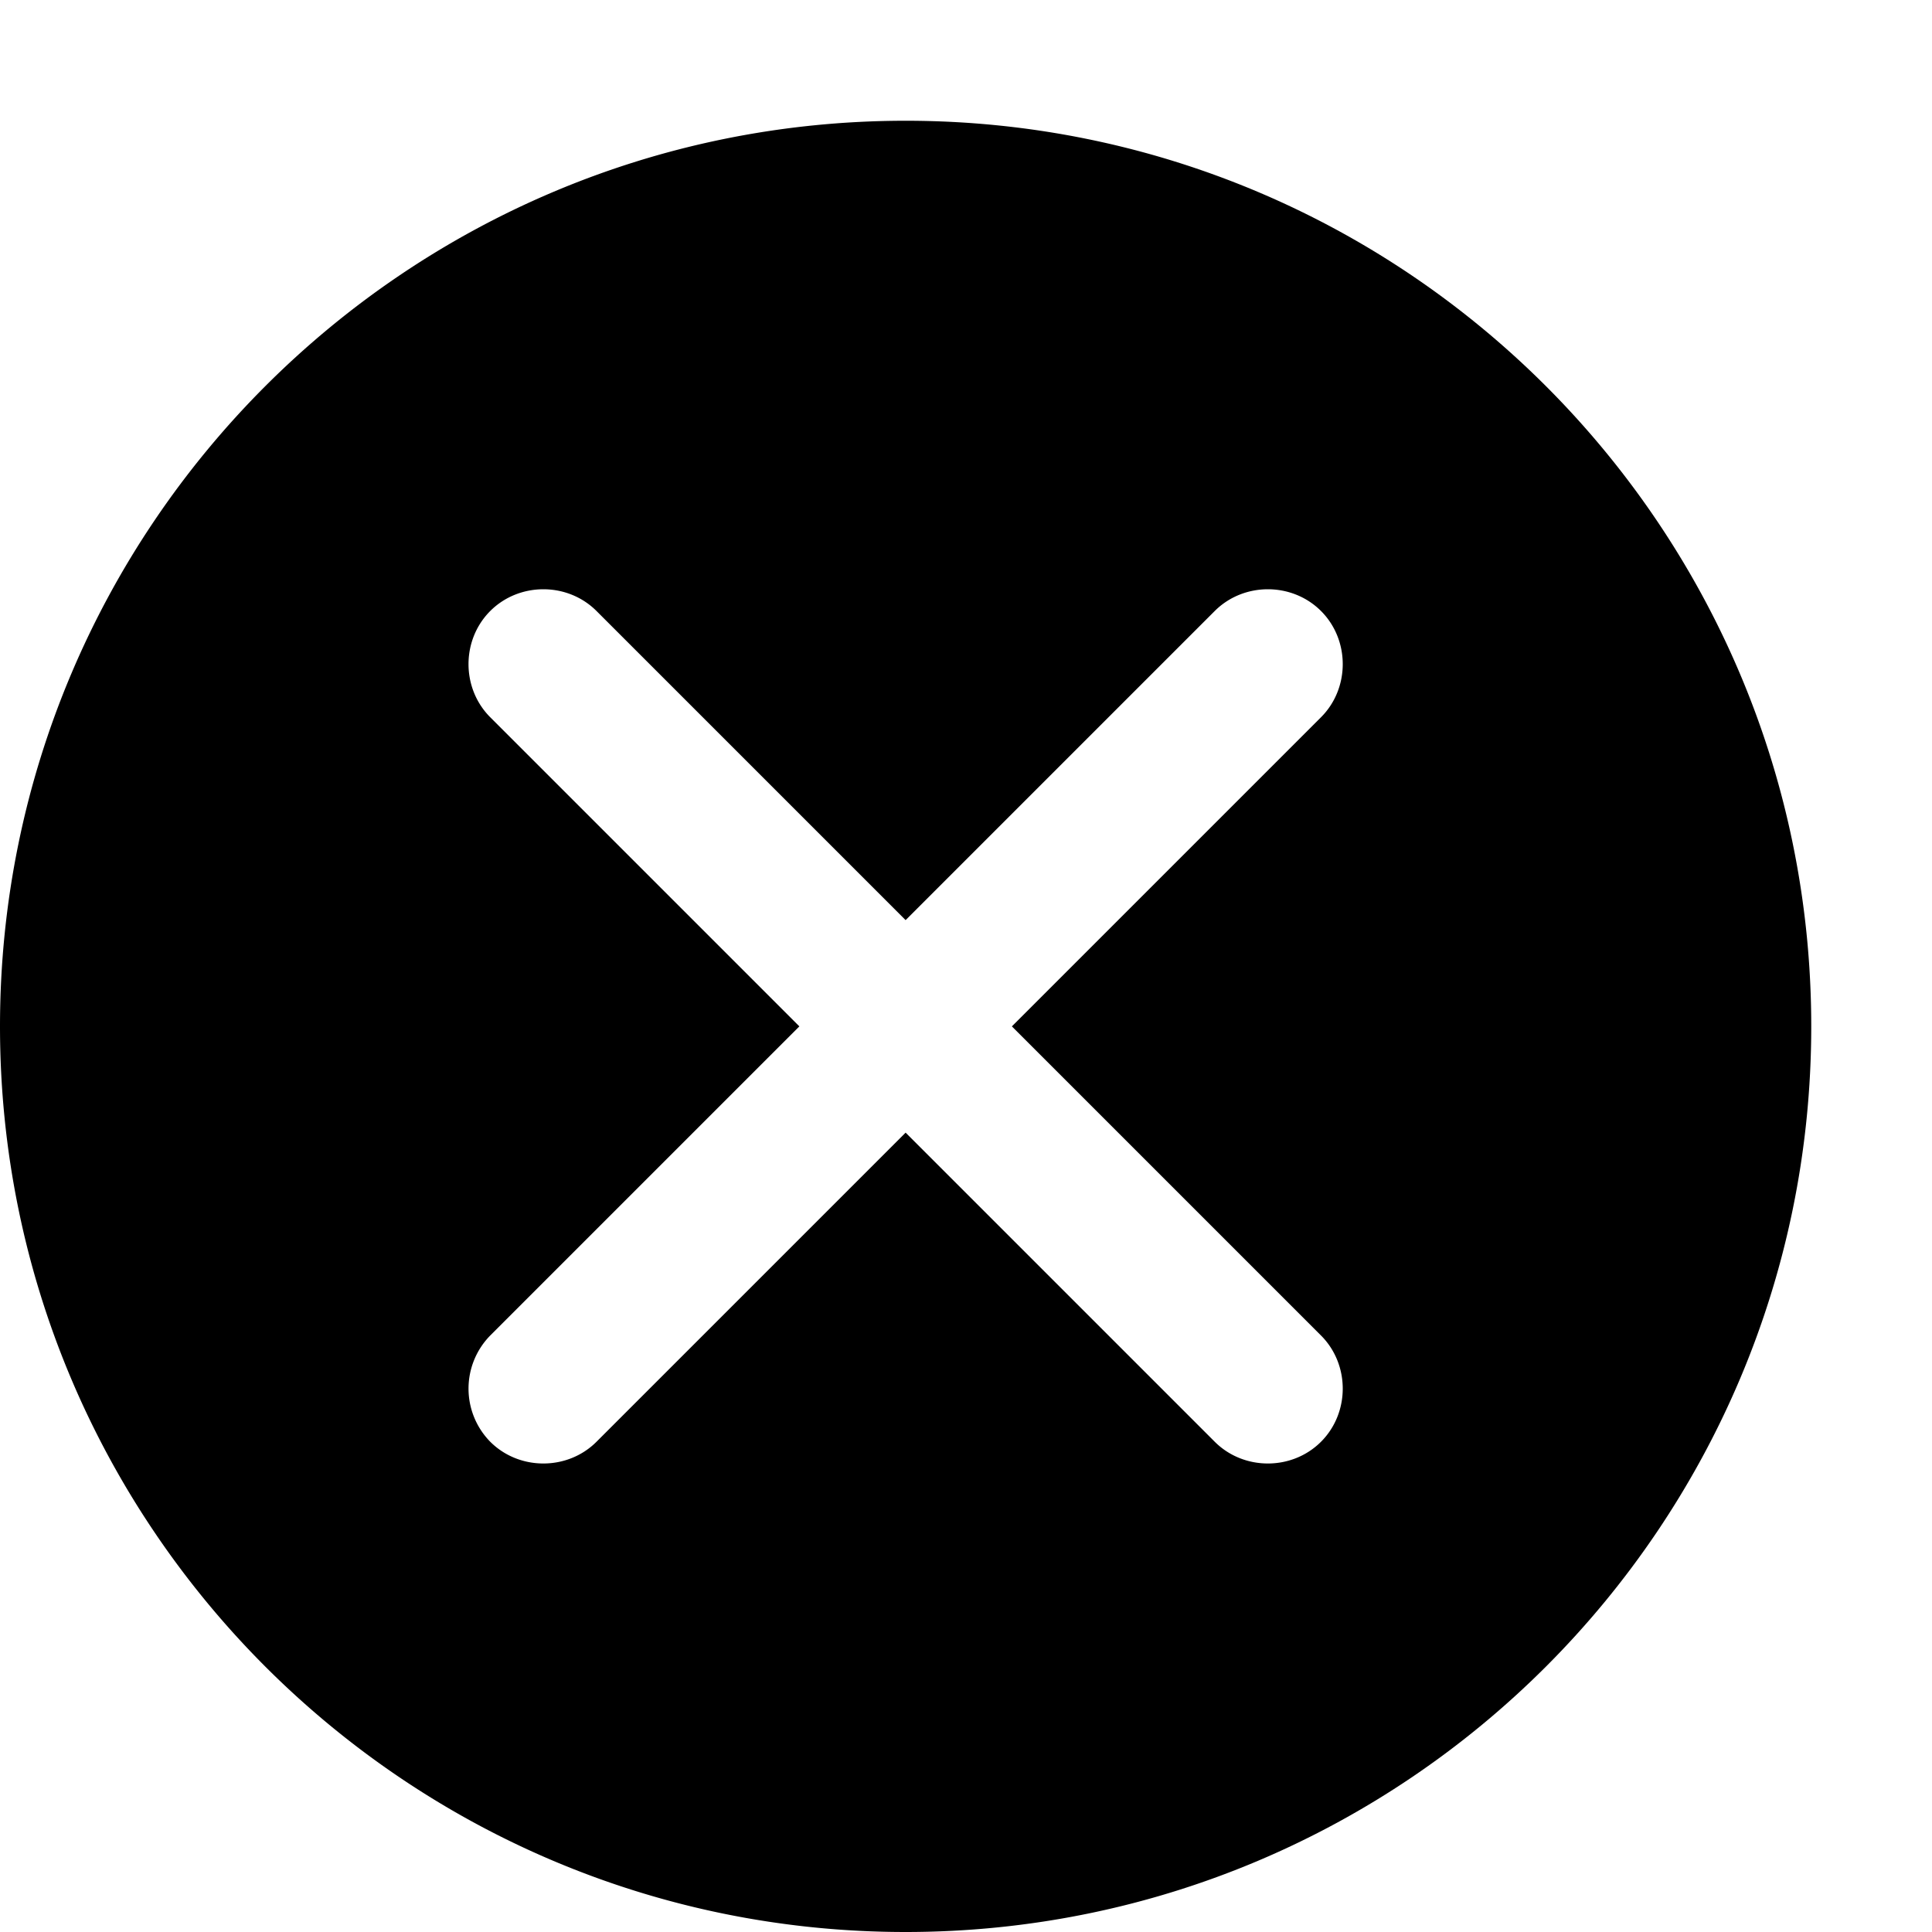
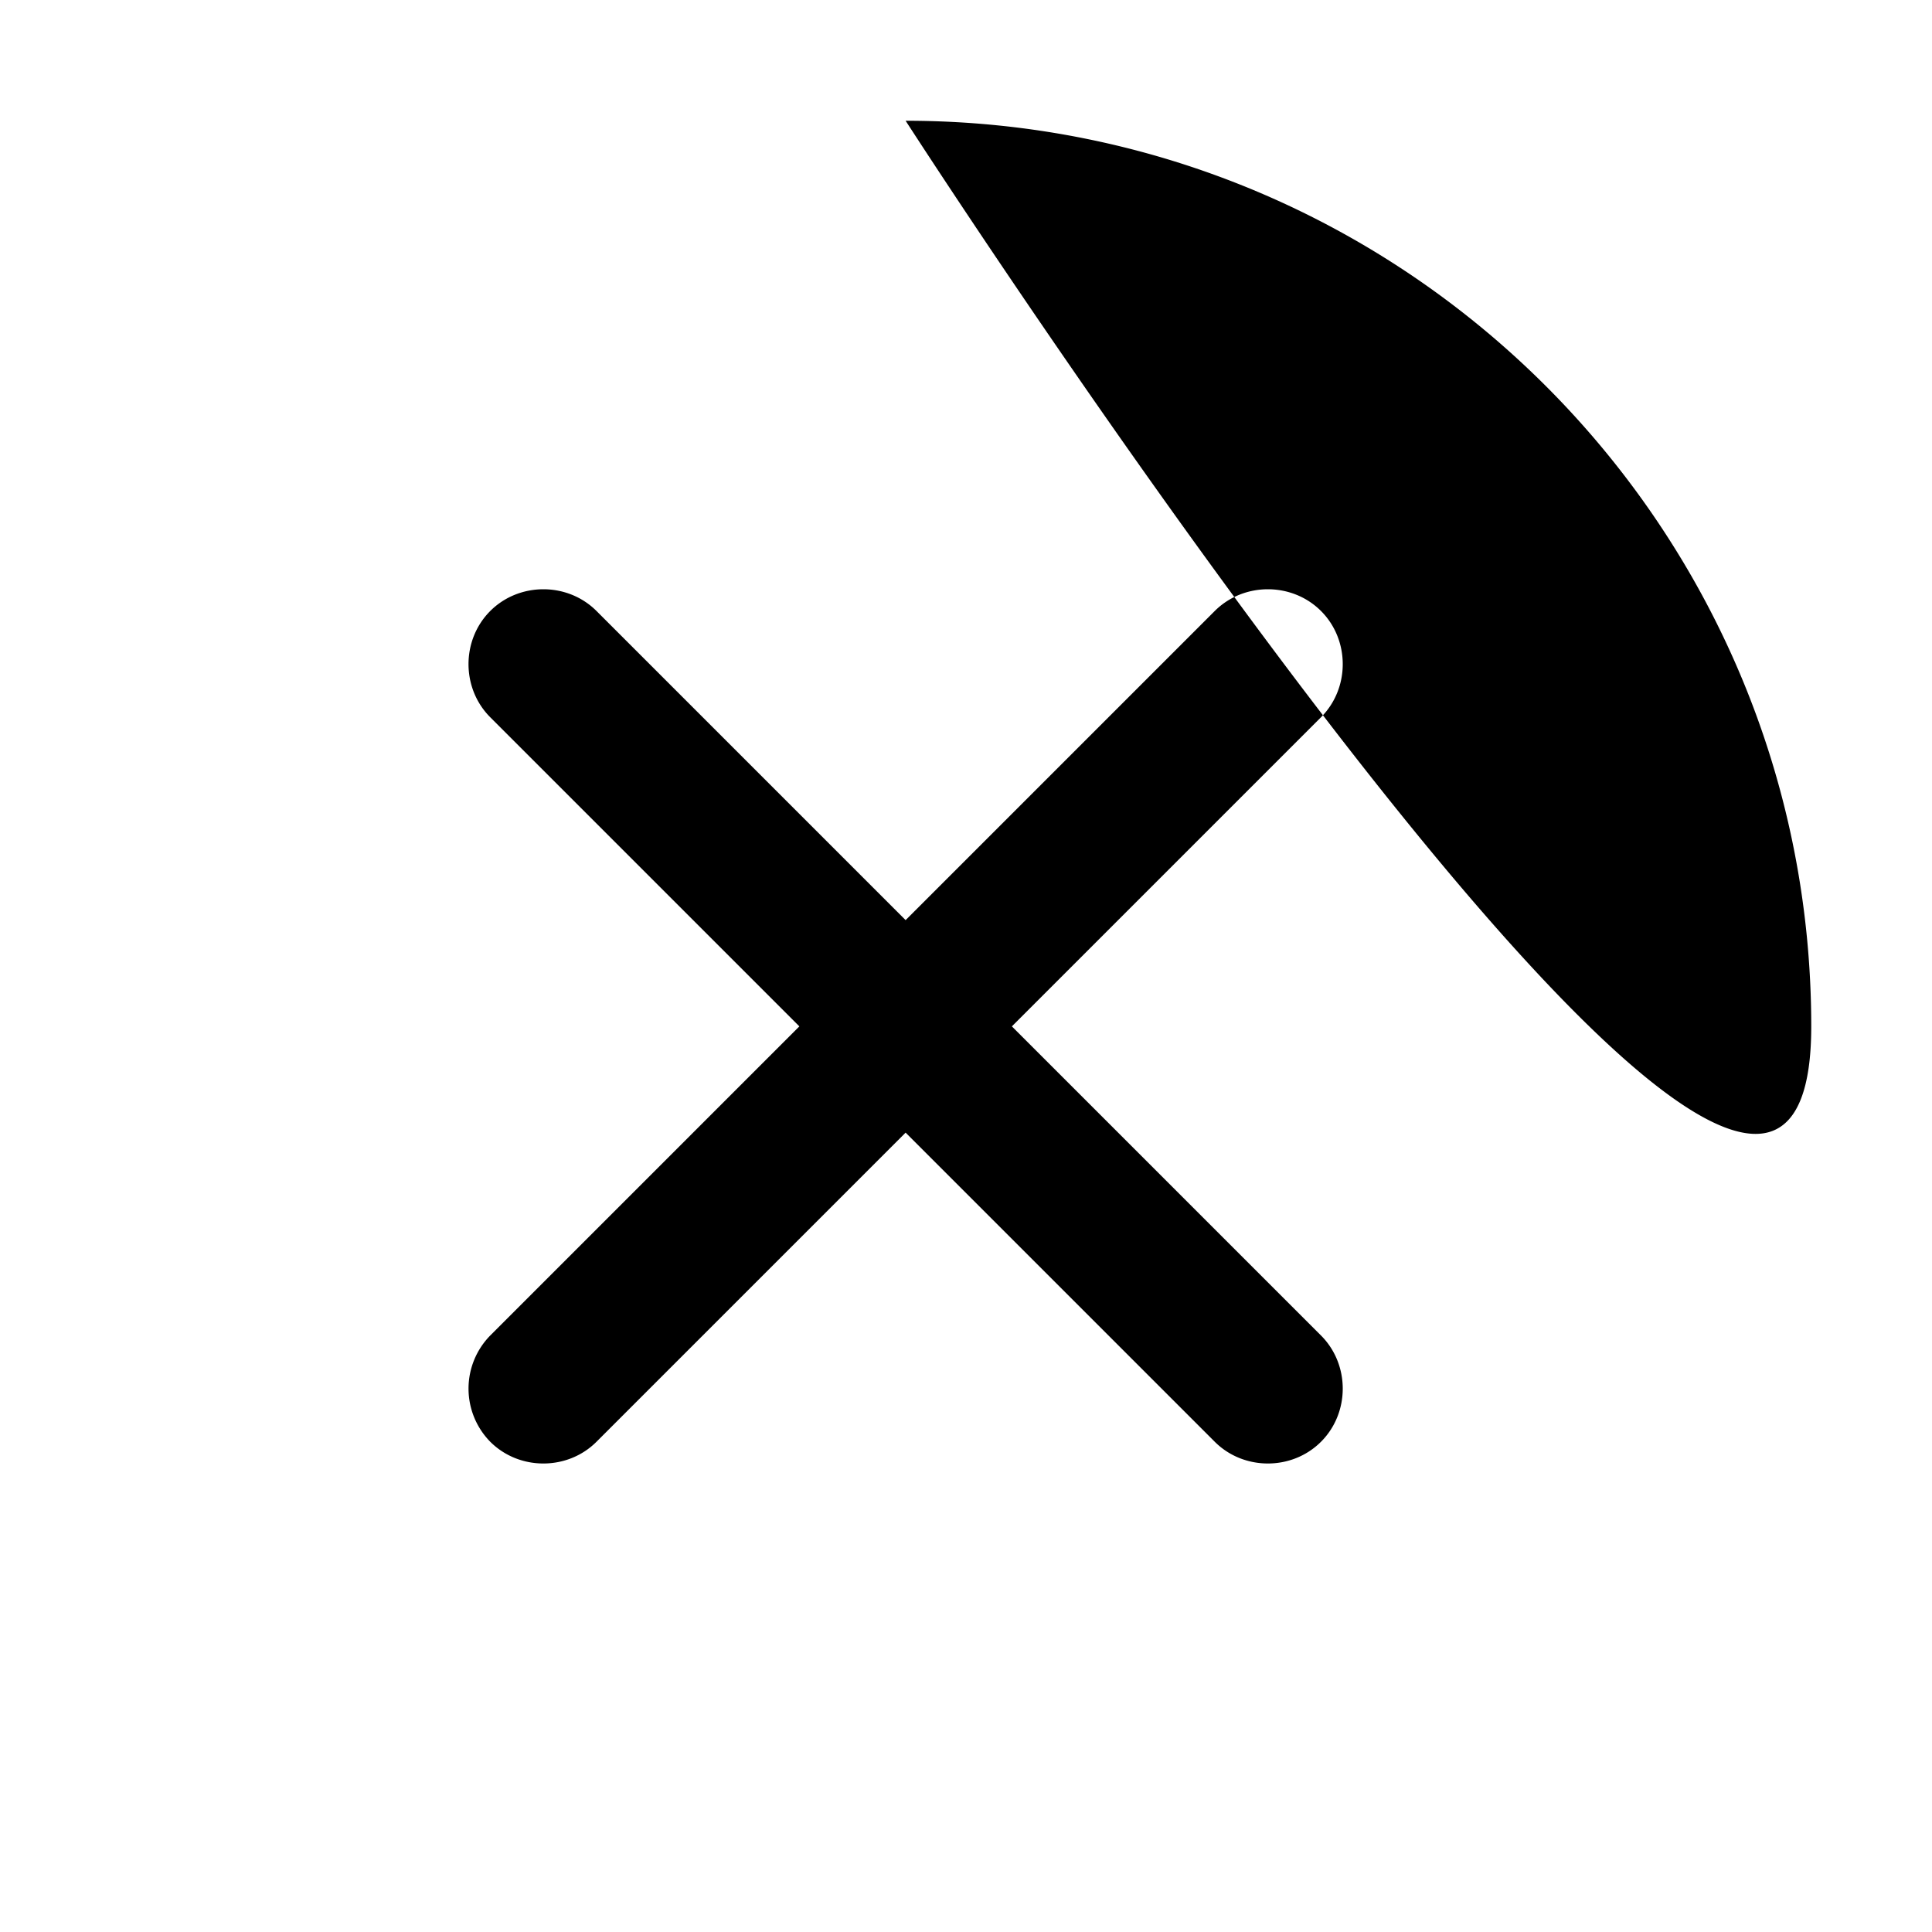
<svg xmlns="http://www.w3.org/2000/svg" width="16" height="16" focusable="false" viewBox="0 0 16 16">
-   <path fill="currentColor" d="M7.5 1C3.36 1 0 4.36 0 8.5 0 12.64 3.36 16 7.5 16S15 12.64 15 8.5C15 4.36 11.64 1 7.5 1zm3.44 10.06c.24.24.24.64 0 .88-.12.12-.28.18-.44.18s-.32-.06-.44-.18L7.5 9.38l-2.56 2.56c-.12.12-.28.18-.44.18s-.32-.06-.44-.18a.628.628 0 010-.88L6.62 8.5 4.06 5.94c-.24-.24-.24-.64 0-.88s.64-.24.88 0L7.5 7.62l2.56-2.56c.24-.24.64-.24.88 0s.24.64 0 .88L8.38 8.5l2.56 2.56z" />
+   <path fill="currentColor" d="M7.5 1S15 12.64 15 8.5C15 4.36 11.64 1 7.5 1zm3.44 10.06c.24.24.24.64 0 .88-.12.12-.28.18-.44.18s-.32-.06-.44-.18L7.5 9.38l-2.56 2.56c-.12.12-.28.18-.44.18s-.32-.06-.44-.18a.628.628 0 010-.88L6.62 8.5 4.06 5.94c-.24-.24-.24-.64 0-.88s.64-.24.88 0L7.5 7.62l2.56-2.56c.24-.24.64-.24.88 0s.24.64 0 .88L8.38 8.5l2.56 2.56z" />
</svg>